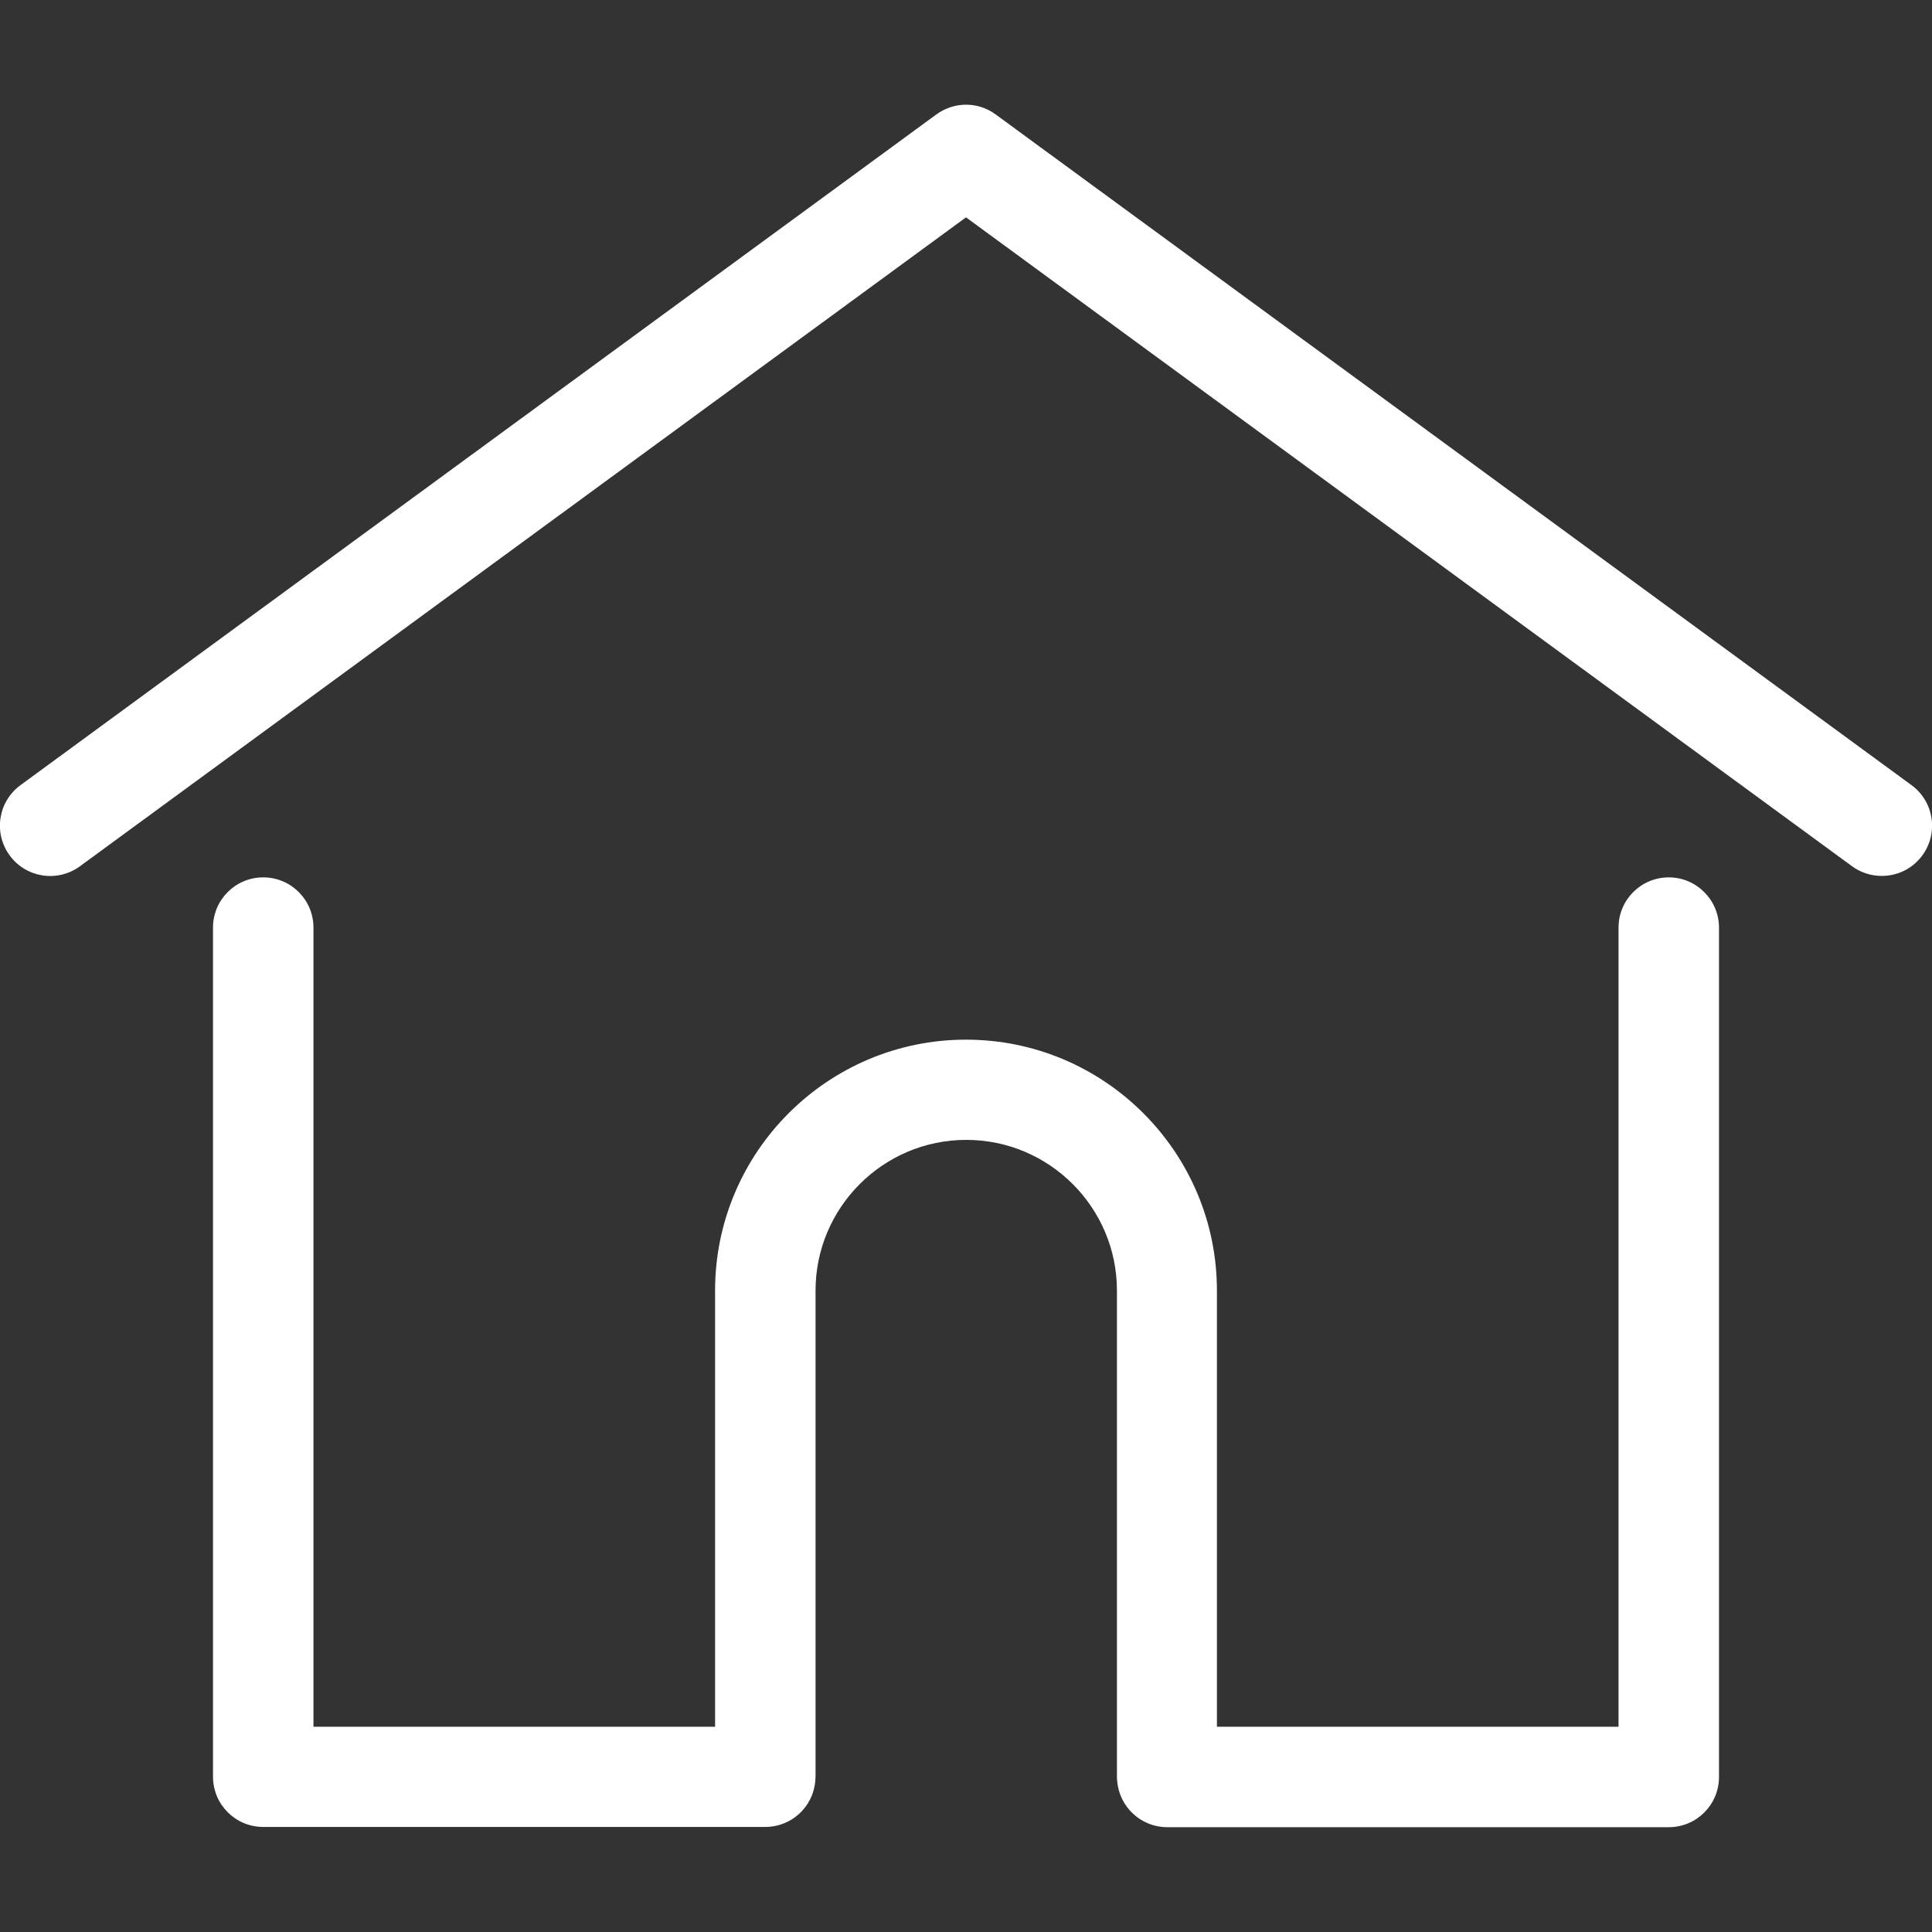
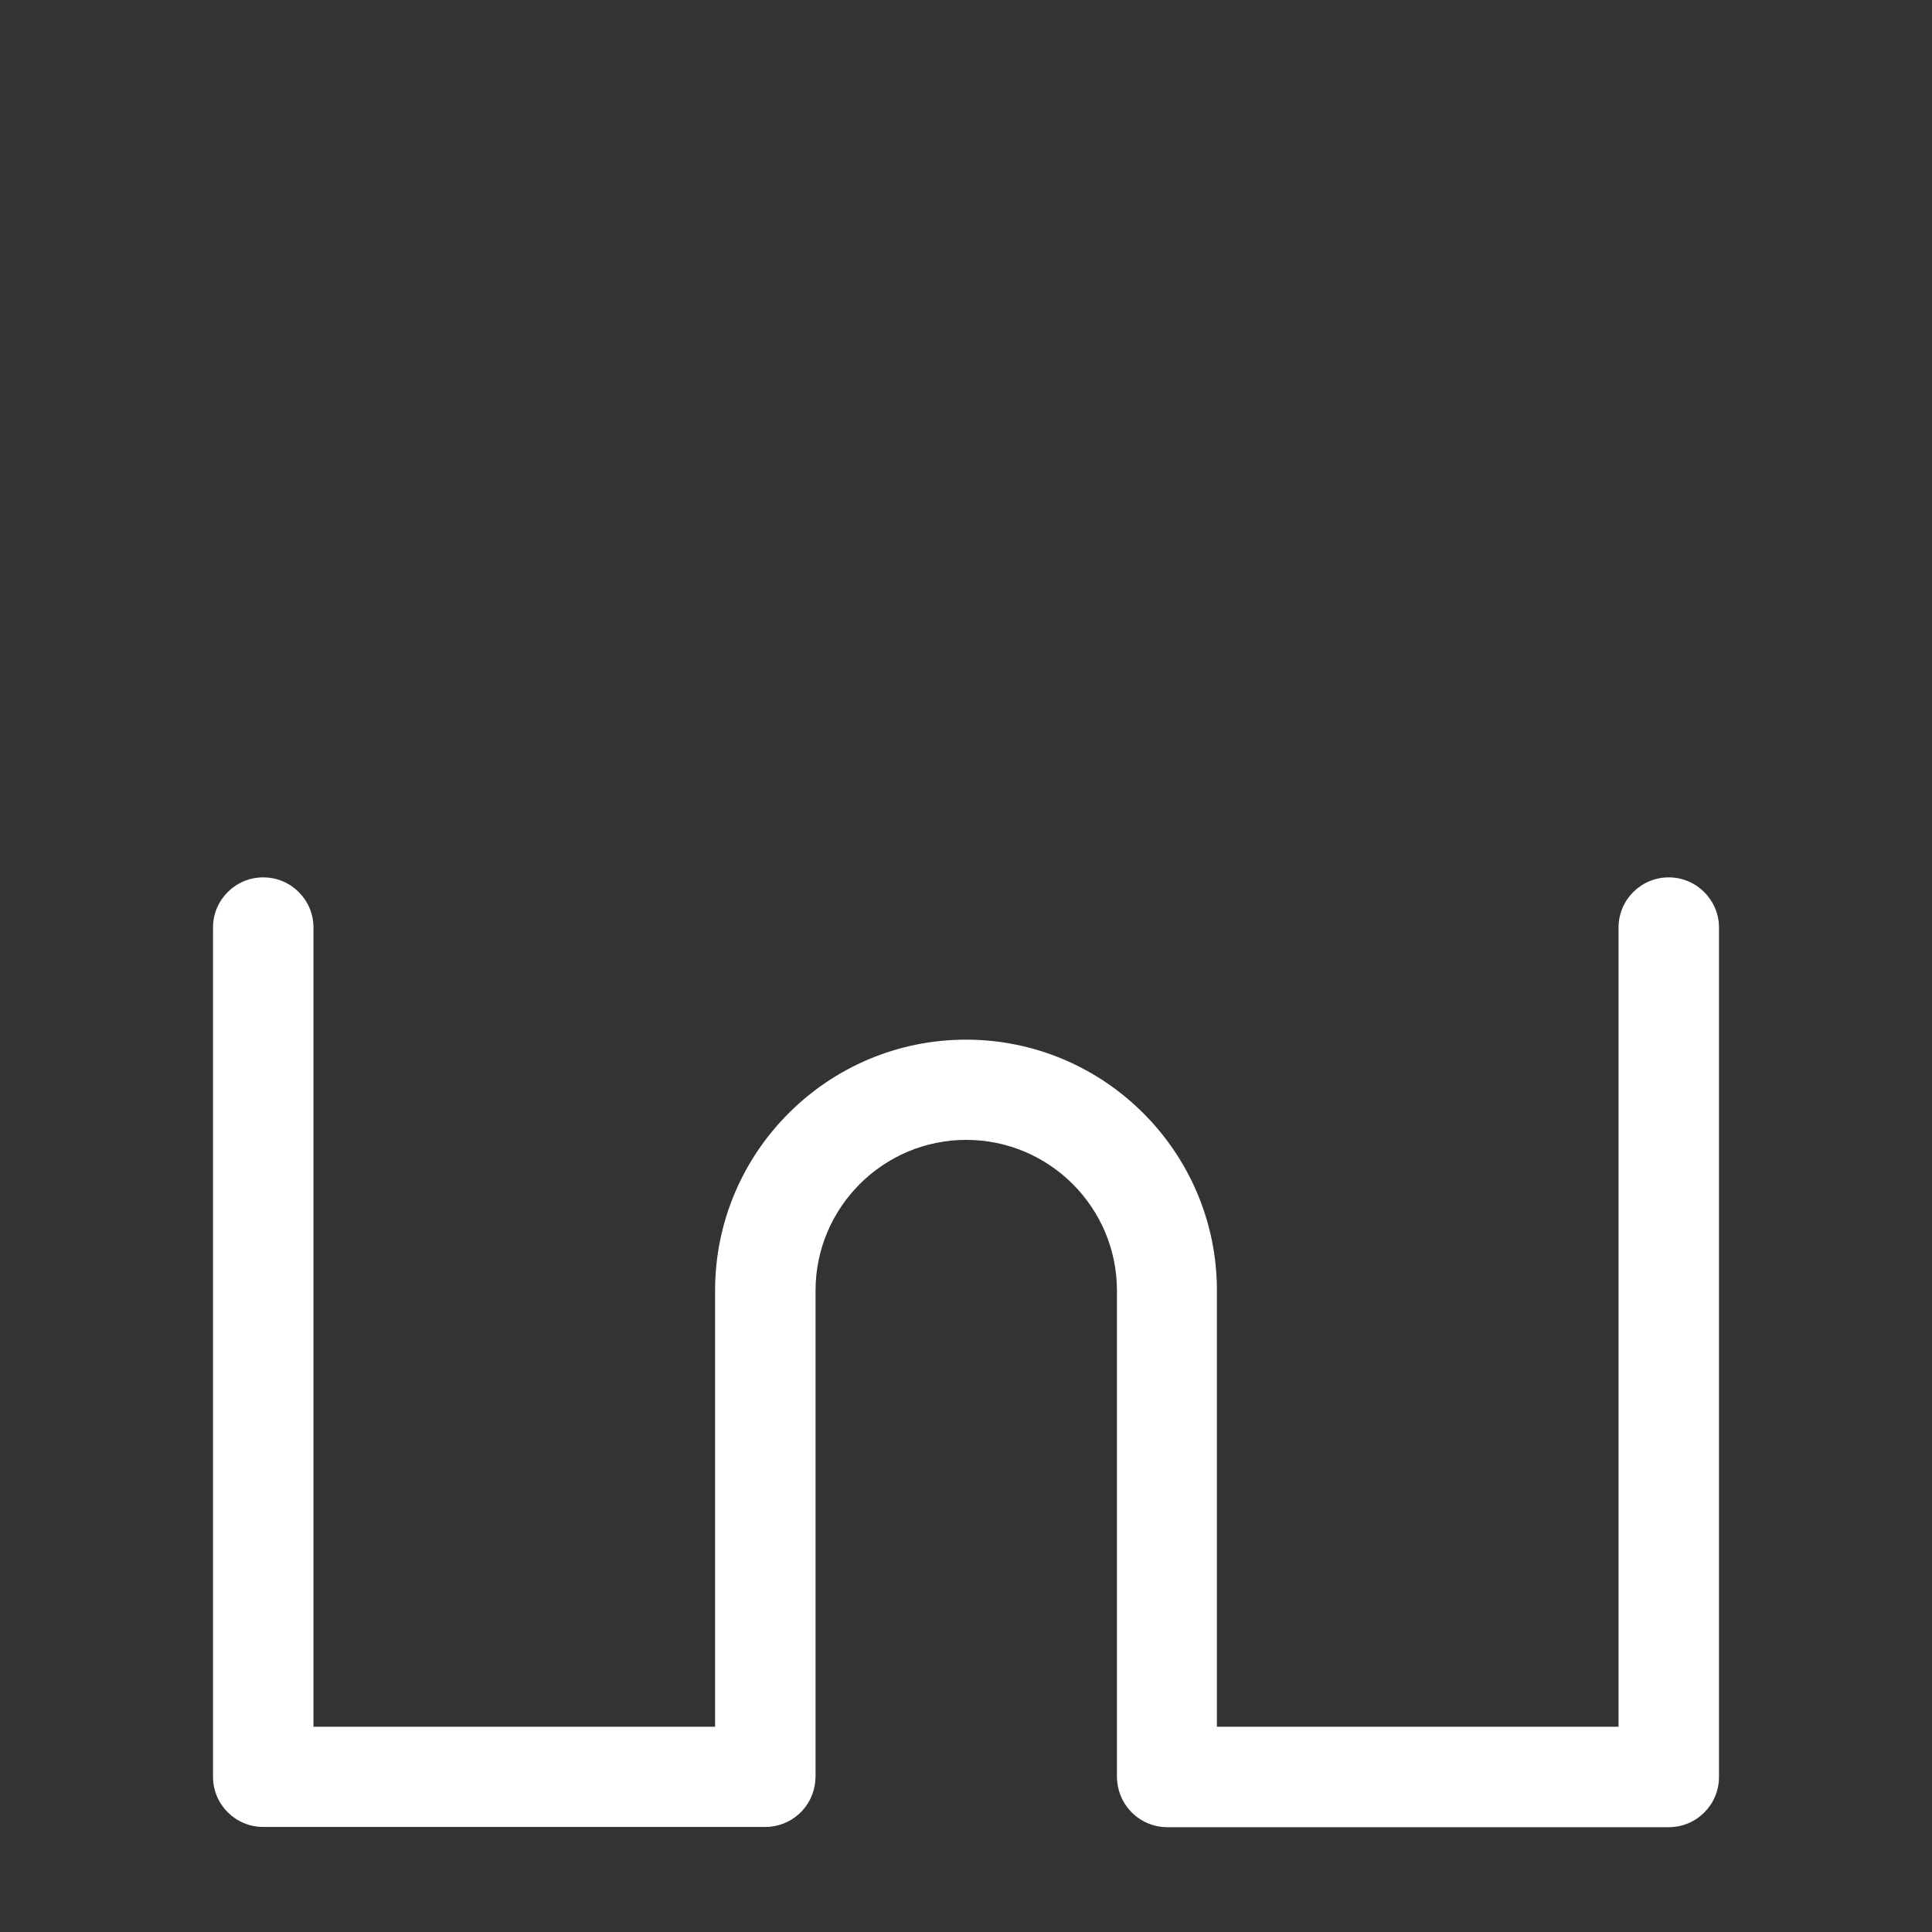
<svg xmlns="http://www.w3.org/2000/svg" version="1.1" id="Layer_1" x="0px" y="0px" viewBox="0 0 800 800" enable-background="new 0 0 800 800" xml:space="preserve">
  <rect x="0" y="0" width="800" height="800" fill="#333333" stroke="none" />
  <g>
    <g>
-       <path fill="#FFFFFF" d="M791.5,325.1L412.3,47.4c-7.3-5.4-17.2-5.4-24.6,0L8.5,325.1c-9.3,6.8-11.3,19.8-4.5,29.1    s19.8,11.3,29.1,4.5L400,90l366.9,268.7c3.7,2.7,8,4,12.3,4c6.4,0,12.7-2.9,16.8-8.5C802.8,344.9,800.8,331.9,791.5,325.1z" />
-     </g>
+       </g>
  </g>
  <g>
    <g>
      <path fill="#FFFFFF" d="M691,363.3c-11.5,0-20.8,9.3-20.8,20.8V715H503.9V534.4c0-57.3-46.6-103.9-103.9-103.9    s-103.9,46.6-103.9,103.9V715H129.8V384.1c0-11.5-9.3-20.8-20.8-20.8s-20.8,9.3-20.8,20.8v351.6c0,11.5,9.3,20.8,20.8,20.8h207.9    c10.9,0,19.9-8.4,20.7-19.2c0-0.5,0.1-1,0.1-1.6V534.4c0-34.4,28-62.4,62.4-62.4s62.4,28,62.4,62.4v201.4c0,0.6,0,1.1,0.1,1.6    c0.8,10.7,9.8,19.2,20.7,19.2H691c11.5,0,20.8-9.3,20.8-20.8V384.1C711.8,372.7,702.5,363.3,691,363.3z" />
    </g>
  </g>
</svg>